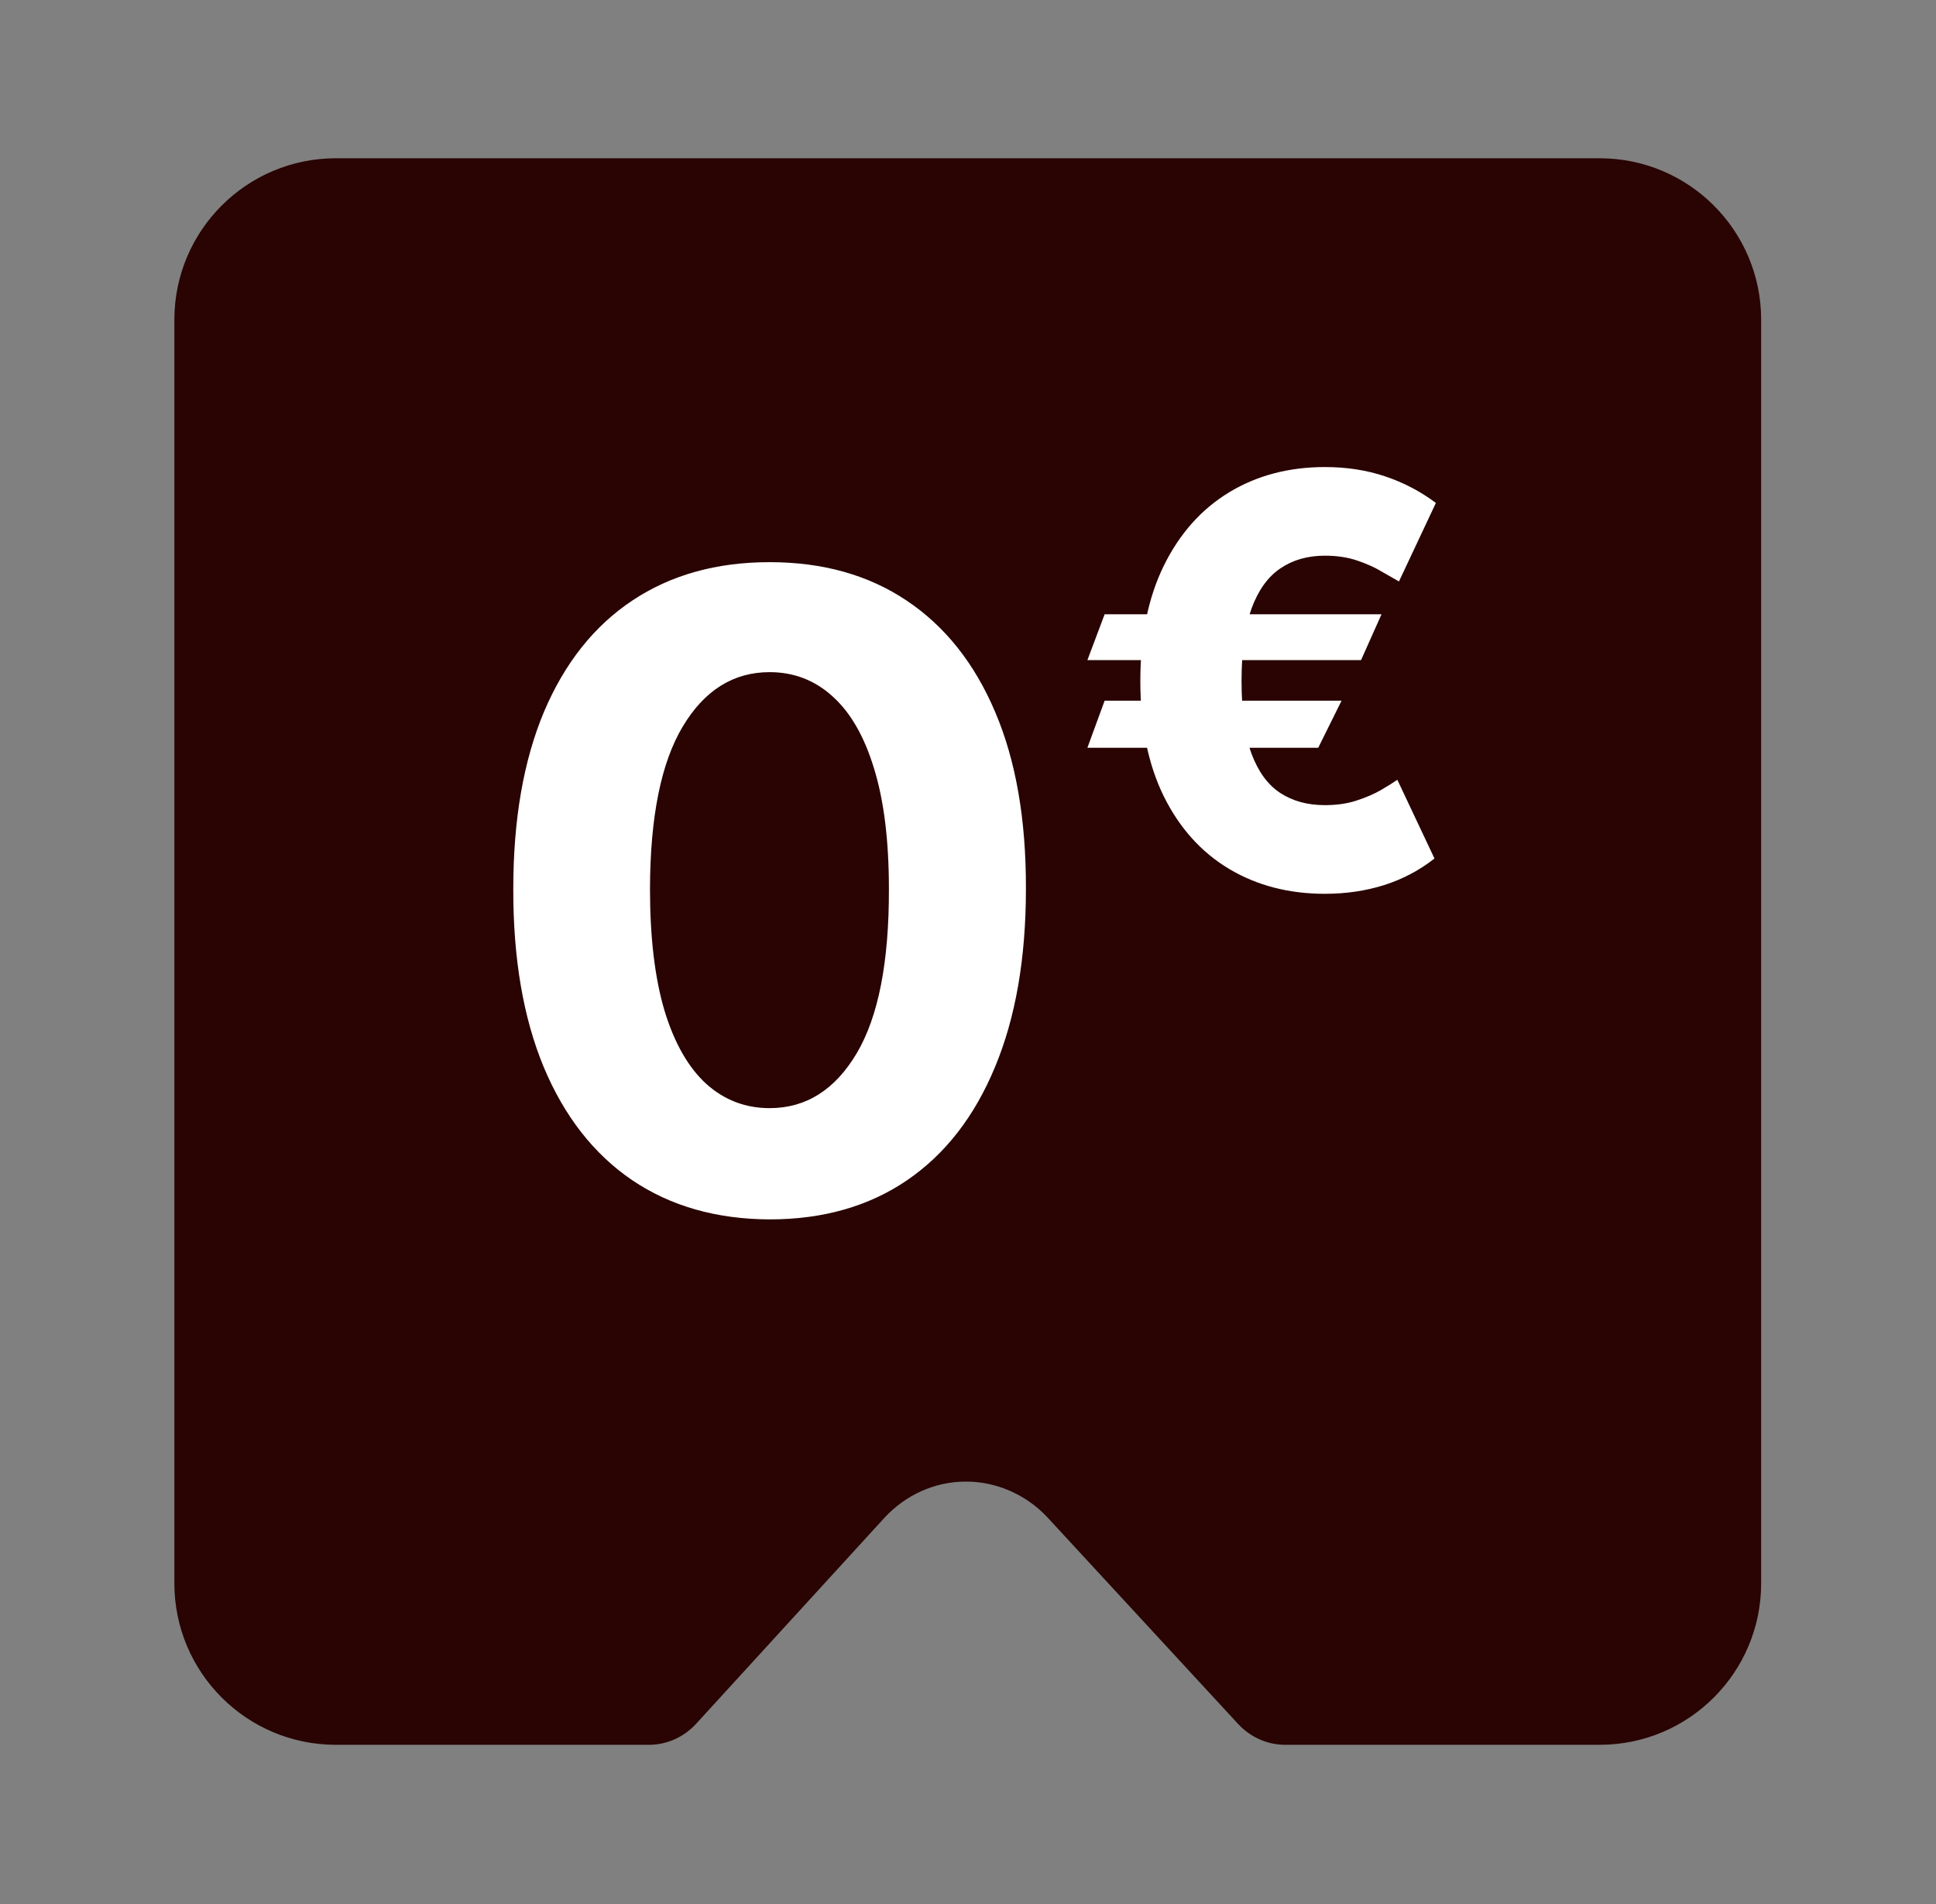
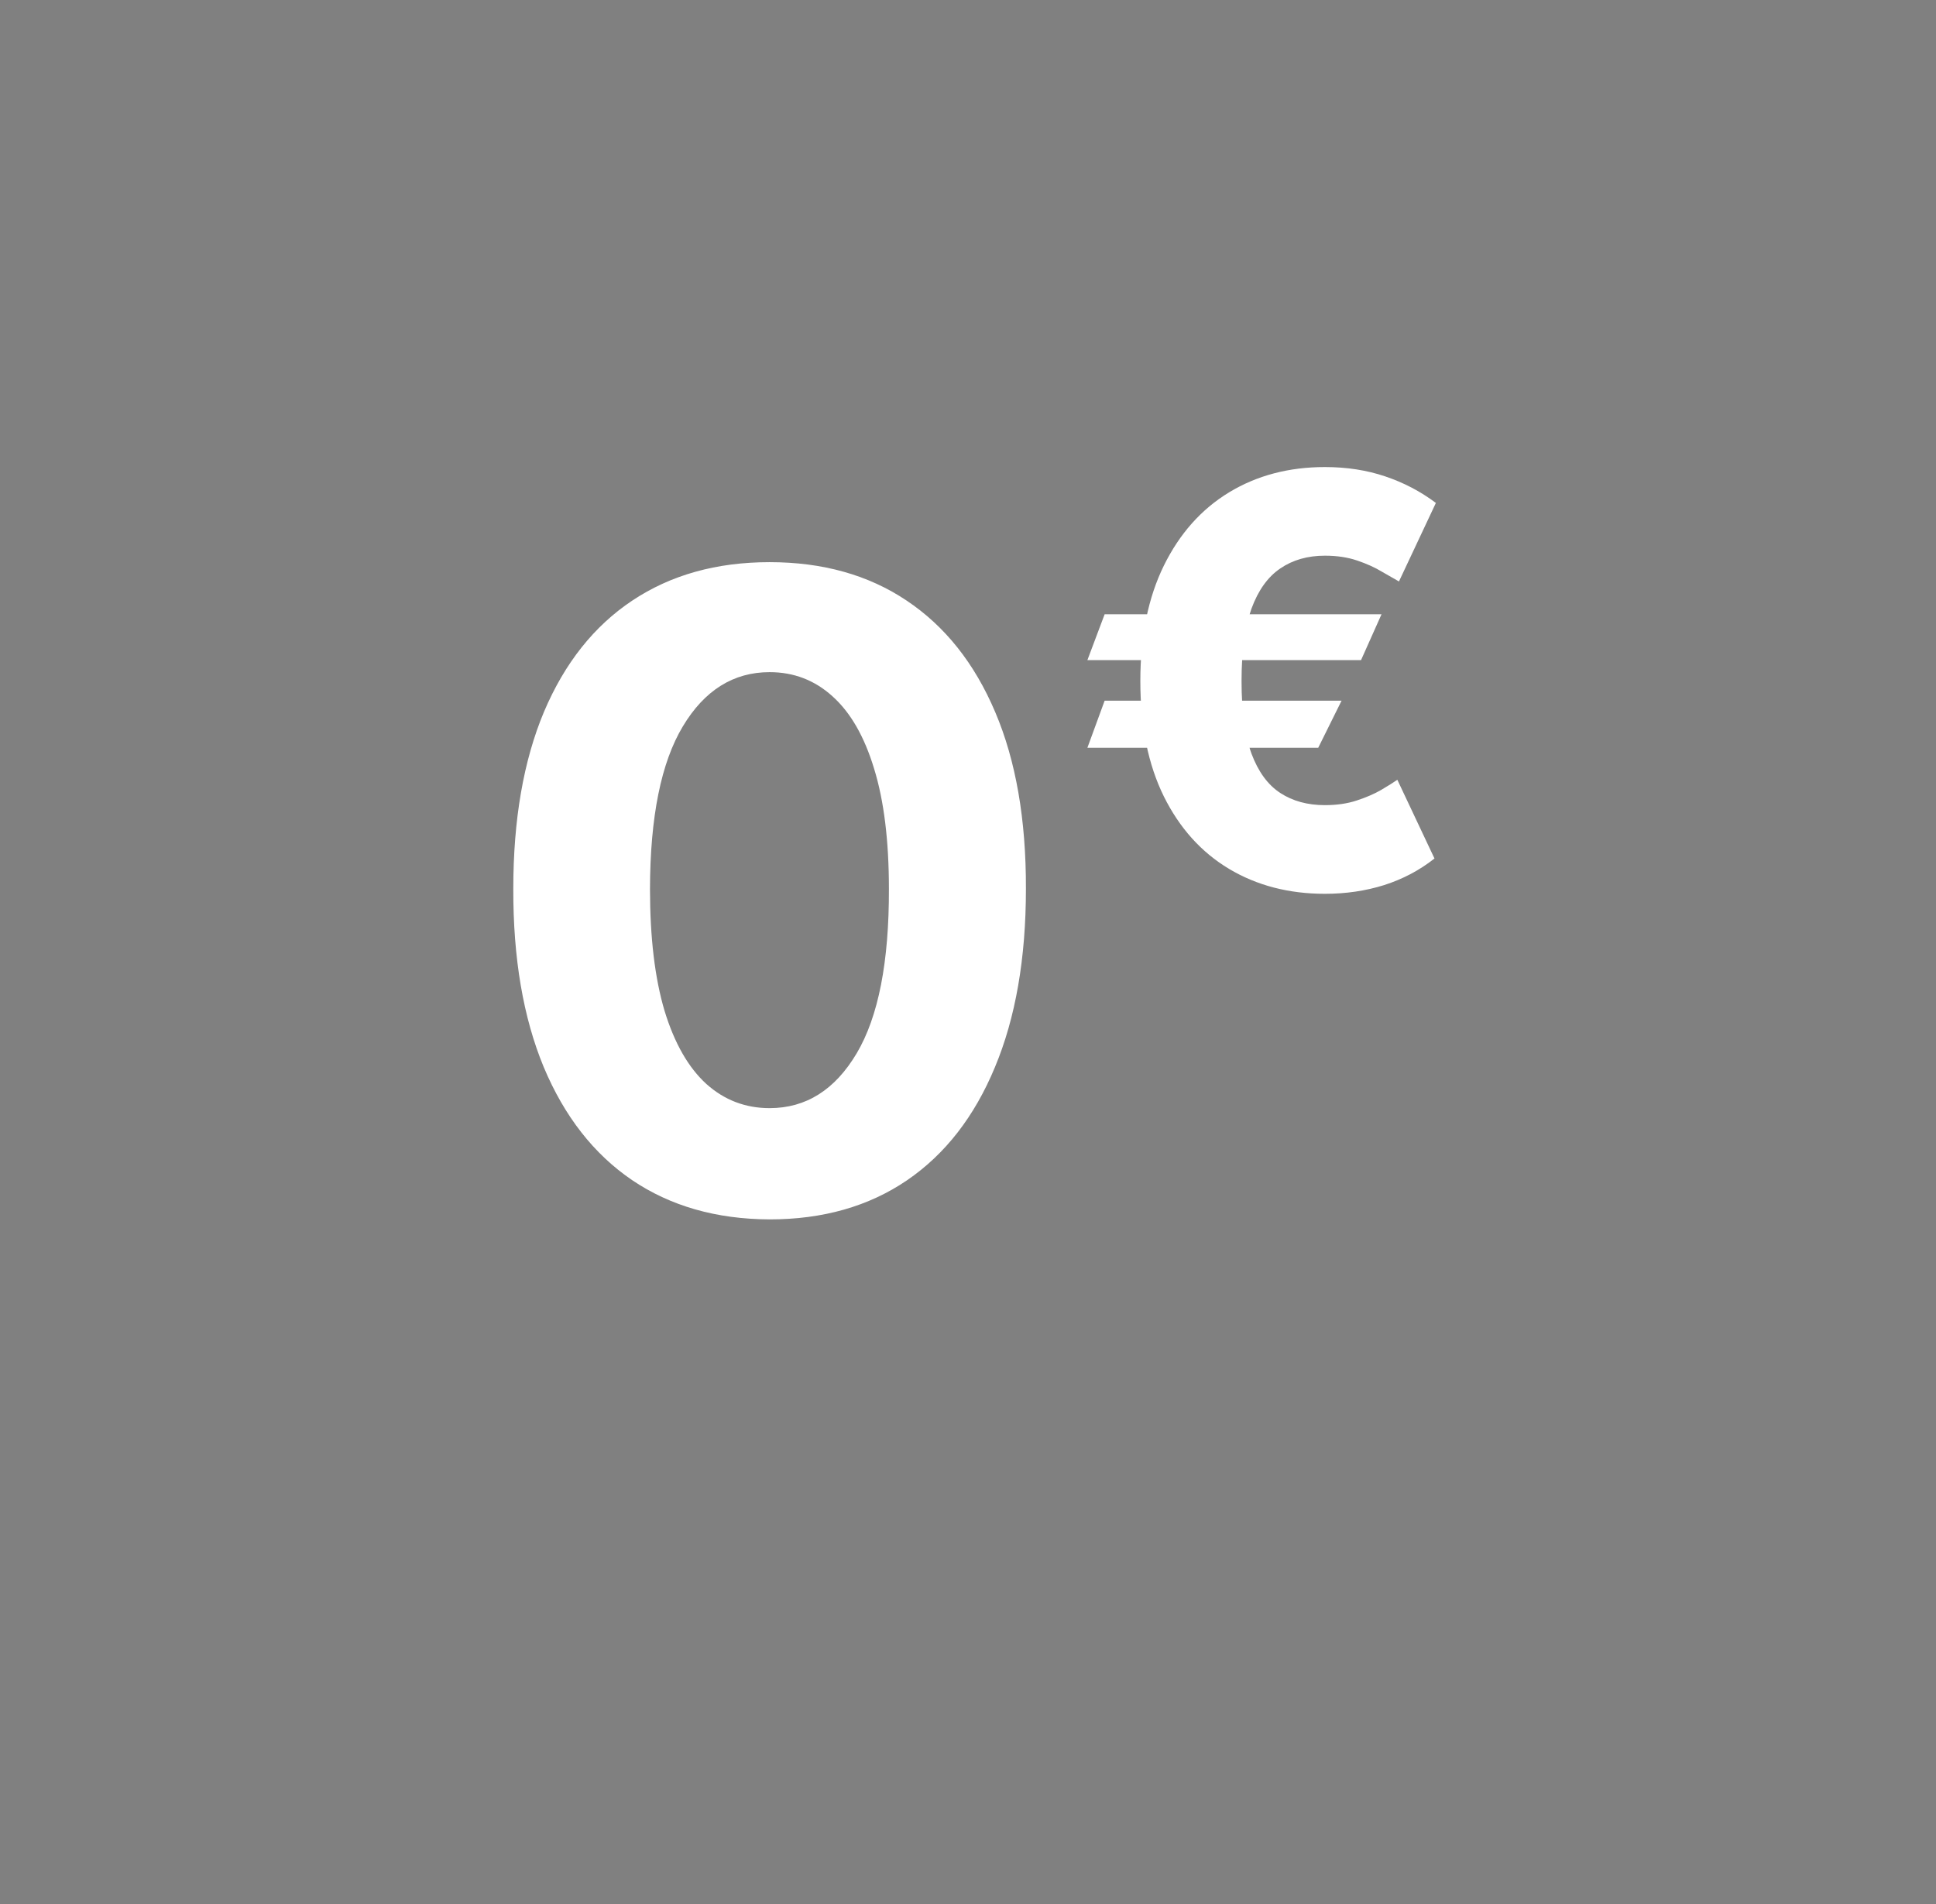
<svg xmlns="http://www.w3.org/2000/svg" width="61" height="60" viewBox="0 0 61 60" fill="none">
  <rect x="0" y="0" width="61" height="60" fill="#808080" stroke="none" />
-   <path fill-rule="evenodd" clip-rule="evenodd" d="M10.583 4.987C7.773 4.987 5.494 7.265 5.494 10.076V49.894C5.494 52.705 7.773 54.983 10.583 54.983H15.494L20.448 54.983C21.01 54.983 21.549 54.741 21.933 54.321L27.861 47.836C28.523 47.114 29.451 46.689 30.42 46.689C31.367 46.68 32.309 47.086 32.979 47.79L39.015 54.331C39.4 54.745 39.935 54.983 40.492 54.983H45.491L50.402 54.983C53.212 54.983 55.491 52.705 55.491 49.894V10.076C55.491 7.265 53.212 4.987 50.402 4.987H10.583Z" fill="#290402" />
  <path d="M24.249 38.426C22.569 38.419 21.124 38.006 19.913 37.186C18.709 36.366 17.781 35.178 17.13 33.622C16.486 32.066 16.167 30.194 16.173 28.007C16.173 25.826 16.496 23.967 17.14 22.431C17.791 20.895 18.719 19.726 19.923 18.925C21.134 18.118 22.576 17.715 24.249 17.715C25.922 17.715 27.361 18.118 28.565 18.925C29.776 19.733 30.707 20.904 31.358 22.441C32.009 23.971 32.331 25.826 32.325 28.007C32.325 30.201 31.999 32.075 31.348 33.631C30.703 35.187 29.779 36.375 28.575 37.196C27.37 38.016 25.928 38.426 24.249 38.426ZM24.249 34.92C25.395 34.92 26.309 34.344 26.993 33.192C27.676 32.04 28.015 30.311 28.008 28.007C28.008 26.49 27.852 25.227 27.54 24.218C27.234 23.209 26.798 22.451 26.231 21.943C25.671 21.435 25.011 21.181 24.249 21.181C23.11 21.181 22.198 21.751 21.515 22.89C20.831 24.029 20.486 25.735 20.48 28.007C20.48 29.543 20.633 30.826 20.939 31.854C21.251 32.876 21.691 33.644 22.257 34.159C22.823 34.666 23.487 34.92 24.249 34.92ZM43.529 19.358L42.884 20.802H34.262L34.805 19.358H43.529ZM42.27 22.081L41.535 23.564H34.262L34.805 22.081H42.27ZM45.242 15.849L44.079 18.323C43.943 18.246 43.764 18.143 43.542 18.016C43.325 17.884 43.065 17.766 42.763 17.664C42.464 17.562 42.126 17.511 41.746 17.511C41.201 17.511 40.732 17.645 40.34 17.913C39.948 18.178 39.646 18.599 39.432 19.179C39.224 19.759 39.119 20.519 39.119 21.461C39.119 22.411 39.224 23.174 39.432 23.749C39.646 24.32 39.948 24.733 40.34 24.989C40.732 25.245 41.201 25.372 41.746 25.372C42.121 25.372 42.456 25.323 42.75 25.225C43.048 25.127 43.304 25.017 43.517 24.893C43.734 24.765 43.904 24.659 44.028 24.573L45.198 27.053C44.729 27.424 44.201 27.703 43.613 27.891C43.029 28.074 42.407 28.166 41.746 28.166C40.609 28.166 39.601 27.904 38.723 27.379C37.85 26.855 37.166 26.095 36.671 25.098C36.177 24.096 35.93 22.884 35.93 21.461C35.93 20.042 36.177 18.83 36.671 17.824C37.166 16.818 37.85 16.049 38.723 15.517C39.601 14.984 40.609 14.718 41.746 14.718C42.432 14.718 43.065 14.816 43.645 15.012C44.228 15.208 44.761 15.487 45.242 15.849Z" fill="white" />
</svg>